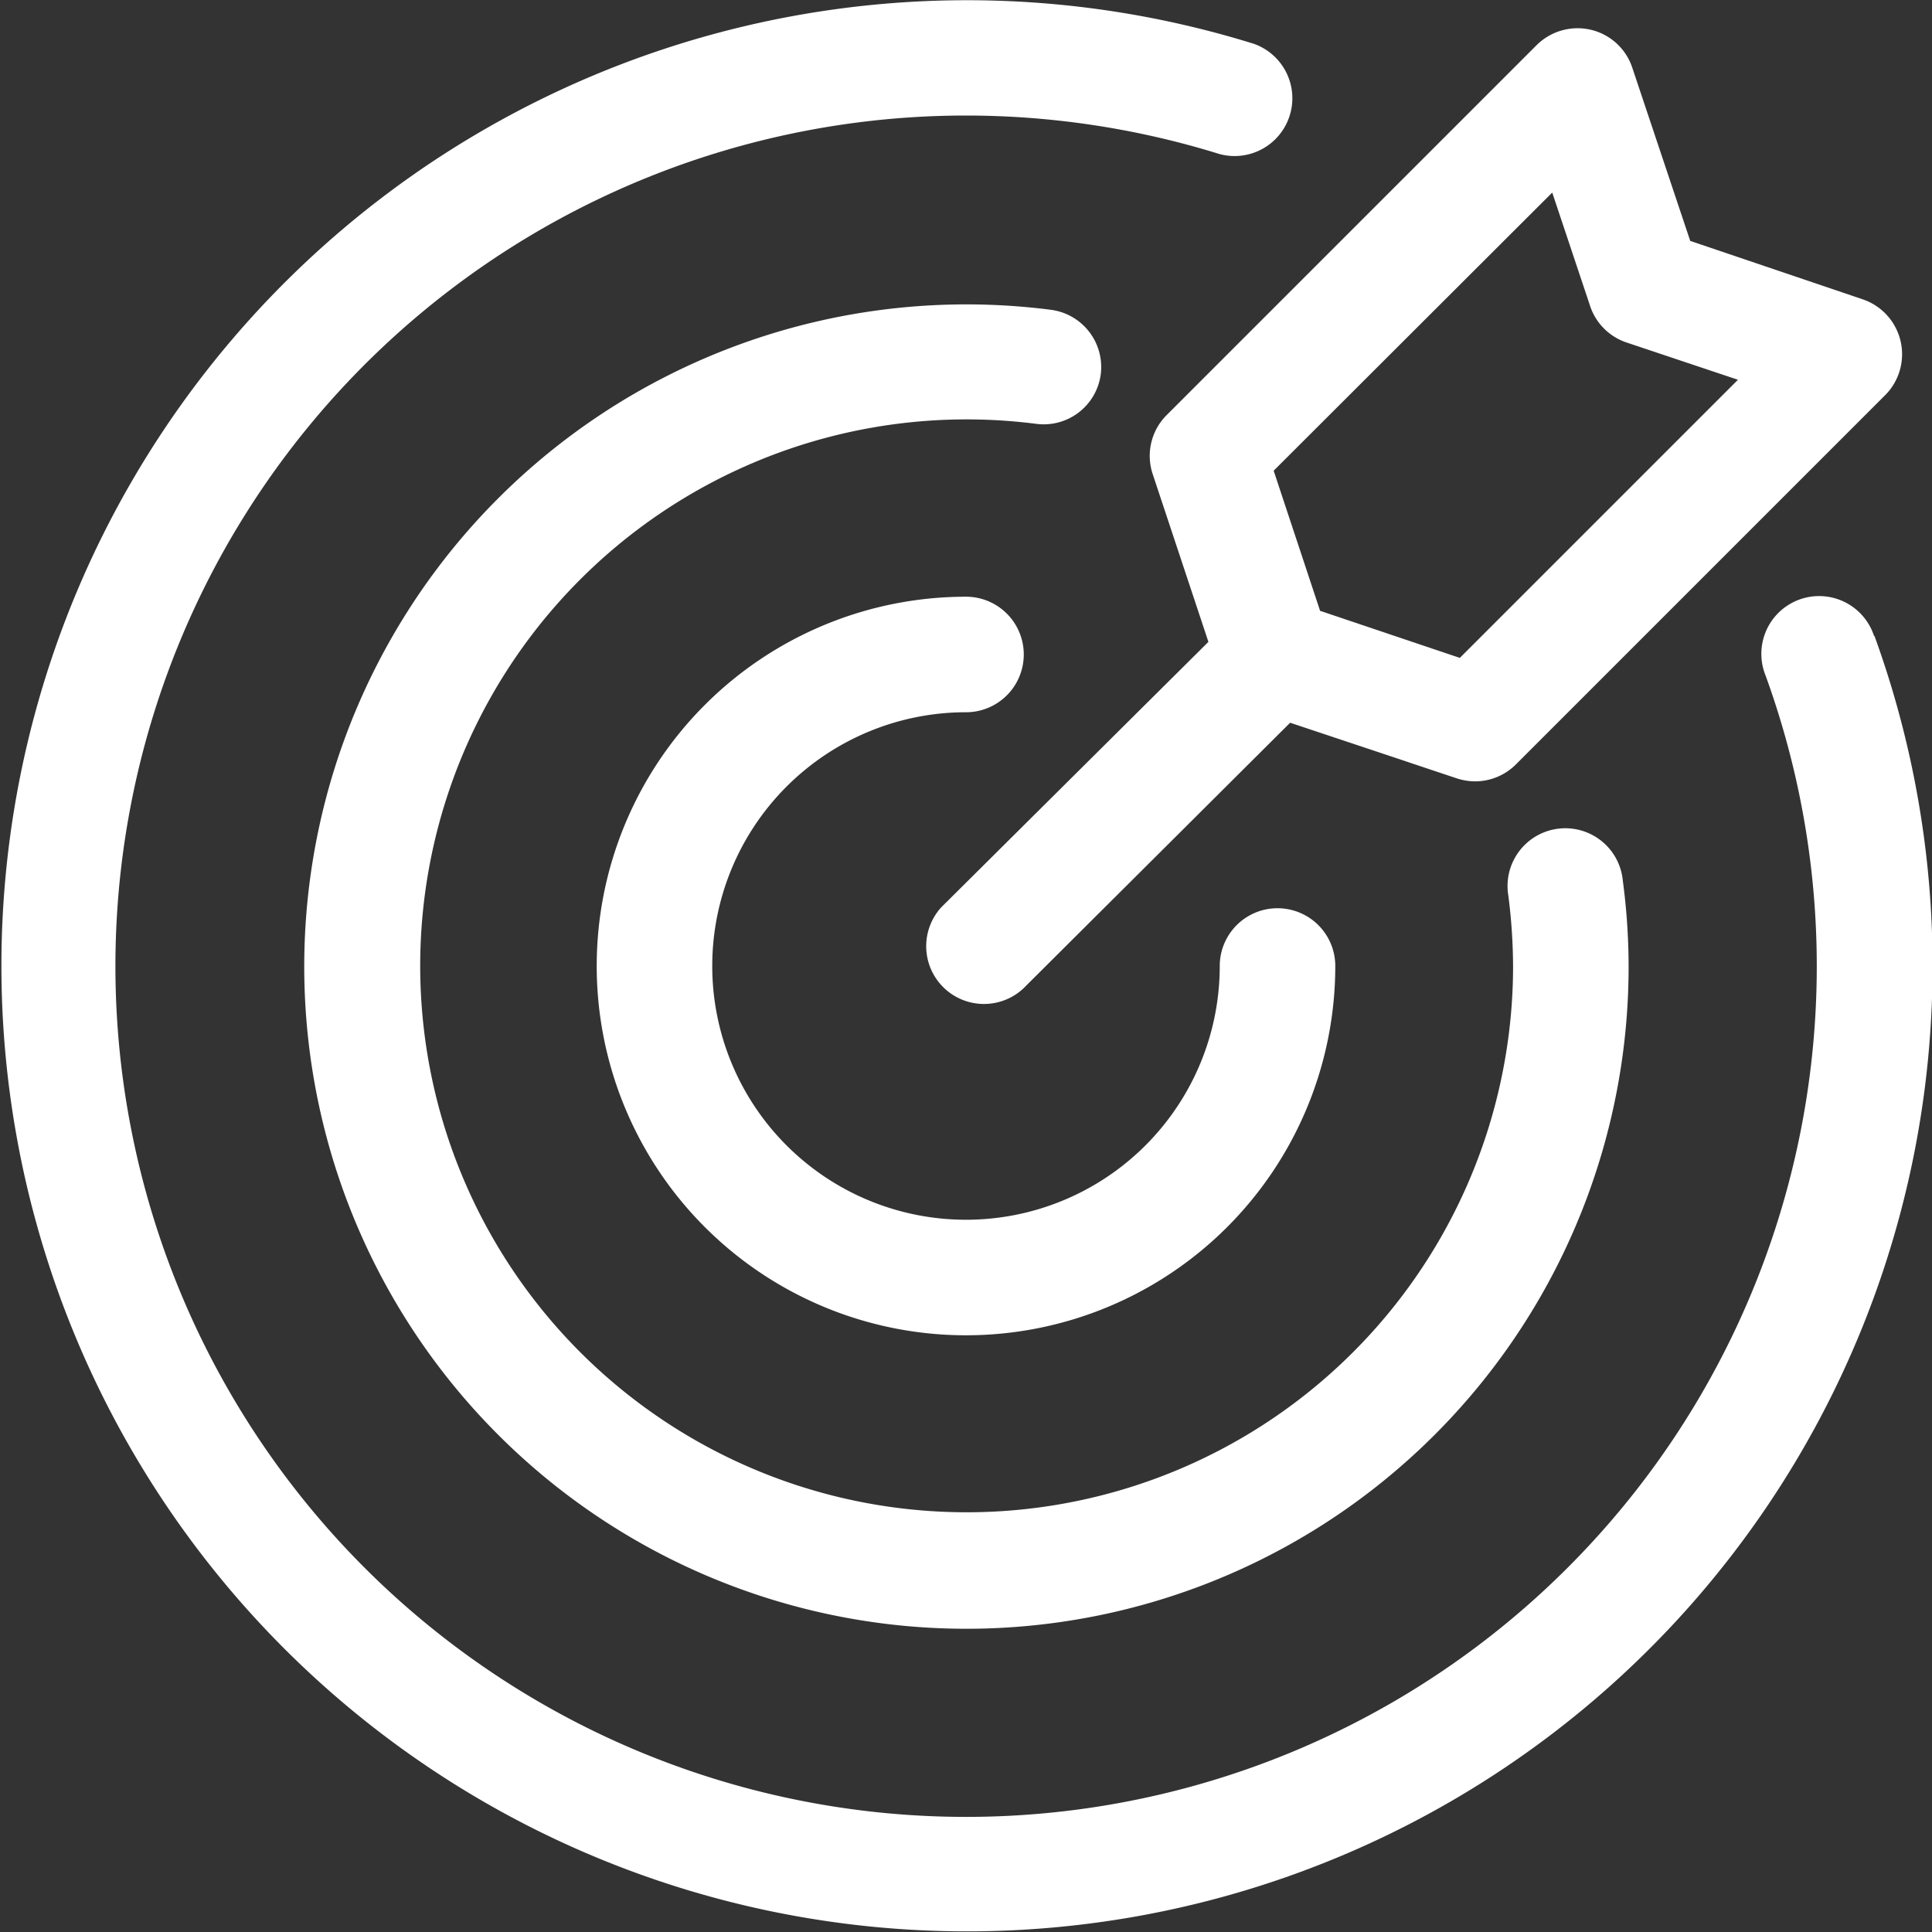
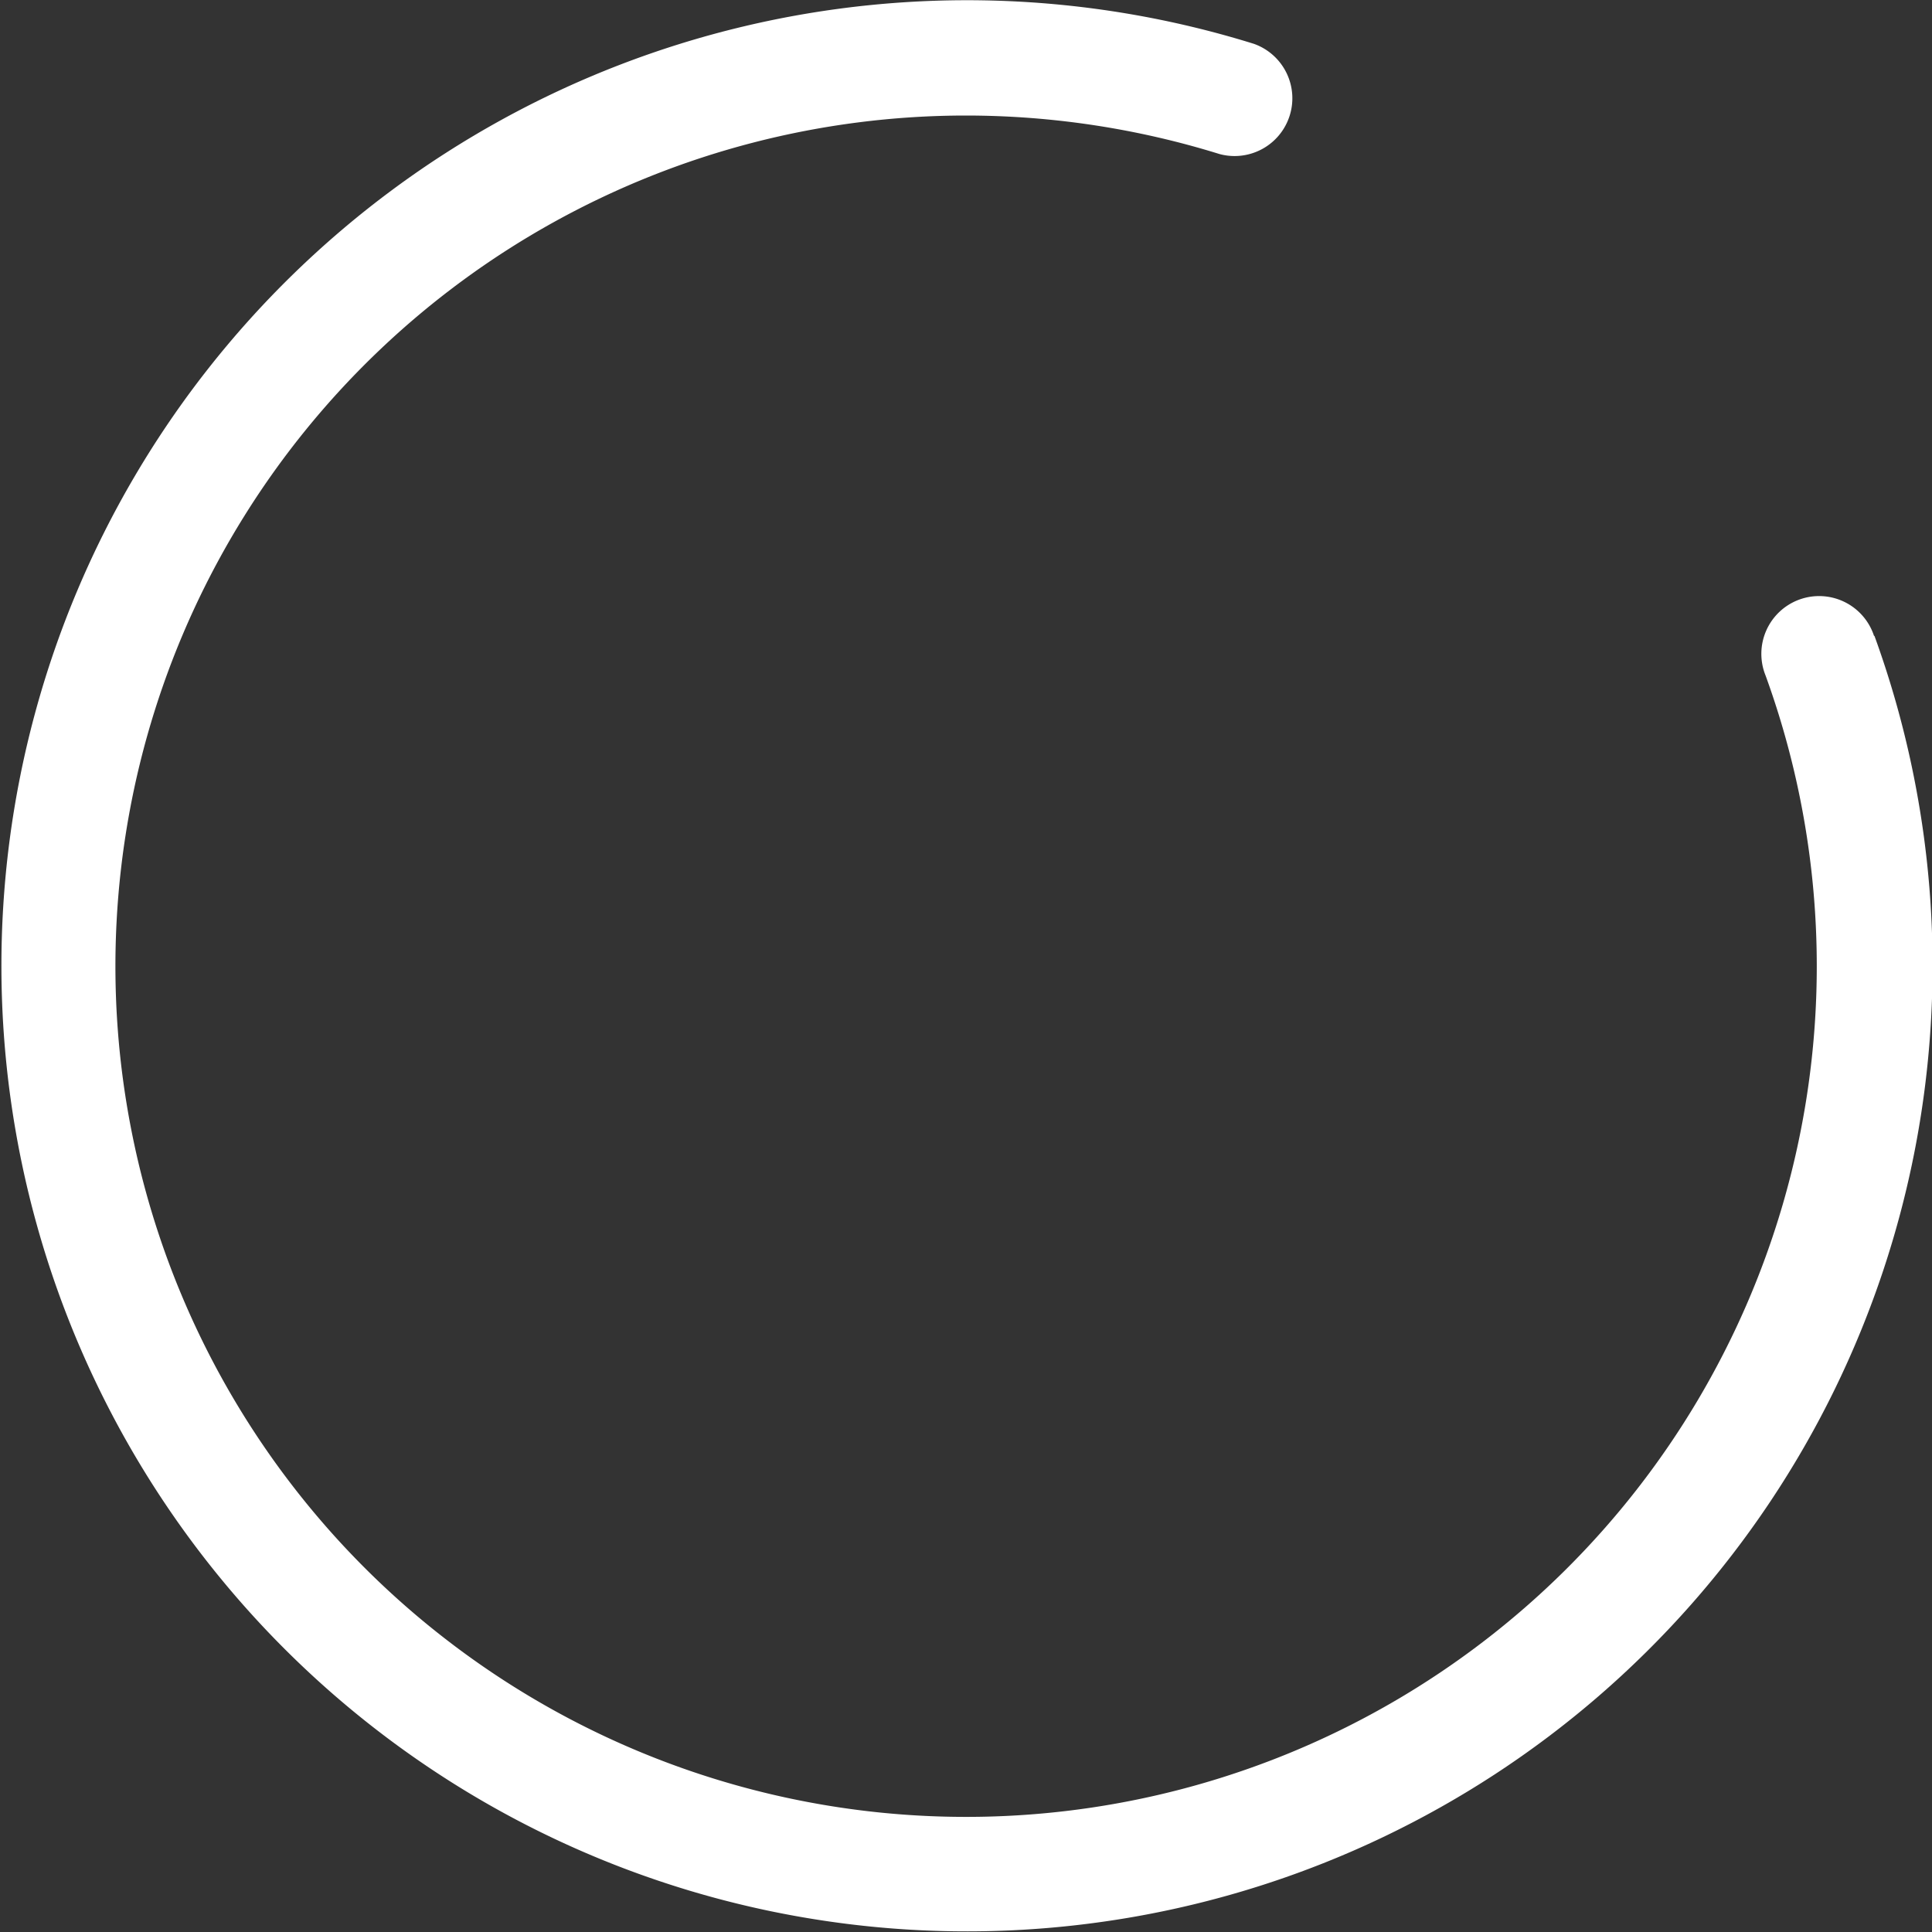
<svg xmlns="http://www.w3.org/2000/svg" viewBox="0 0 90.3 90.3" width="90.3" height="90.3">
  <rect x="0" y="0" width="90.3" height="90.3" fill="#333333" stroke="none" />
-   <path fill="#fff" d="M87.59 29.72a2.7 2.7 0 1 0-5.07 1.85A39.76 39.76 0 1 1 45.15 5.4 40 40 0 0 1 57 7.2a2.7 2.7 0 0 0 1.61-5.15 45.13 45.13 0 1 0 29 27.67Z" />
-   <path fill="#fff" d="M51.45 17.48a2.7 2.7 0 0 0-2.33-3 30.95 30.95 0 1 0 27 30.69 30.5 30.5 0 0 0-.27-4 2.7 2.7 0 1 0-5.35.7 26.67 26.67 0 0 1 .22 3.35 25.54 25.54 0 1 1-22.29-25.41 2.69 2.69 0 0 0 3.02-2.33Z" />
-   <path fill="#fff" d="M45.15 33.29a2.7 2.7 0 1 0 0-5.4 17.26 17.26 0 1 0 17.26 17.26 2.7 2.7 0 0 0-5.4 0 11.86 11.86 0 1 1-11.86-11.86Z" />
-   <path fill="#fff" d="m53.88 22.17 2.6 7.83L44 42.4a2.7 2.7 0 0 0 3.82 3.81L60.3 33.78l7.79 2.6a2.8 2.8 0 0 0 .85.14 2.7 2.7 0 0 0 1.91-.79l17.3-17.3A2.71 2.71 0 0 0 87.09 14L79 11.26l-2.71-8.1a2.69 2.69 0 0 0-1.94-1.77 2.72 2.72 0 0 0-2.53.72L54.53 19.4a2.69 2.69 0 0 0-.65 2.77ZM72.55 9l1.75 5.24A2.7 2.7 0 0 0 76 16l5.23 1.75-13 13-6.53-2.2L59.53 22Z" />
+   <path fill="#fff" d="M87.59 29.72a2.7 2.7 0 1 0-5.07 1.85A39.76 39.76 0 1 1 45.15 5.4 40 40 0 0 1 57 7.2a2.7 2.7 0 0 0 1.61-5.15 45.13 45.13 0 1 0 29 27.67" />
</svg>